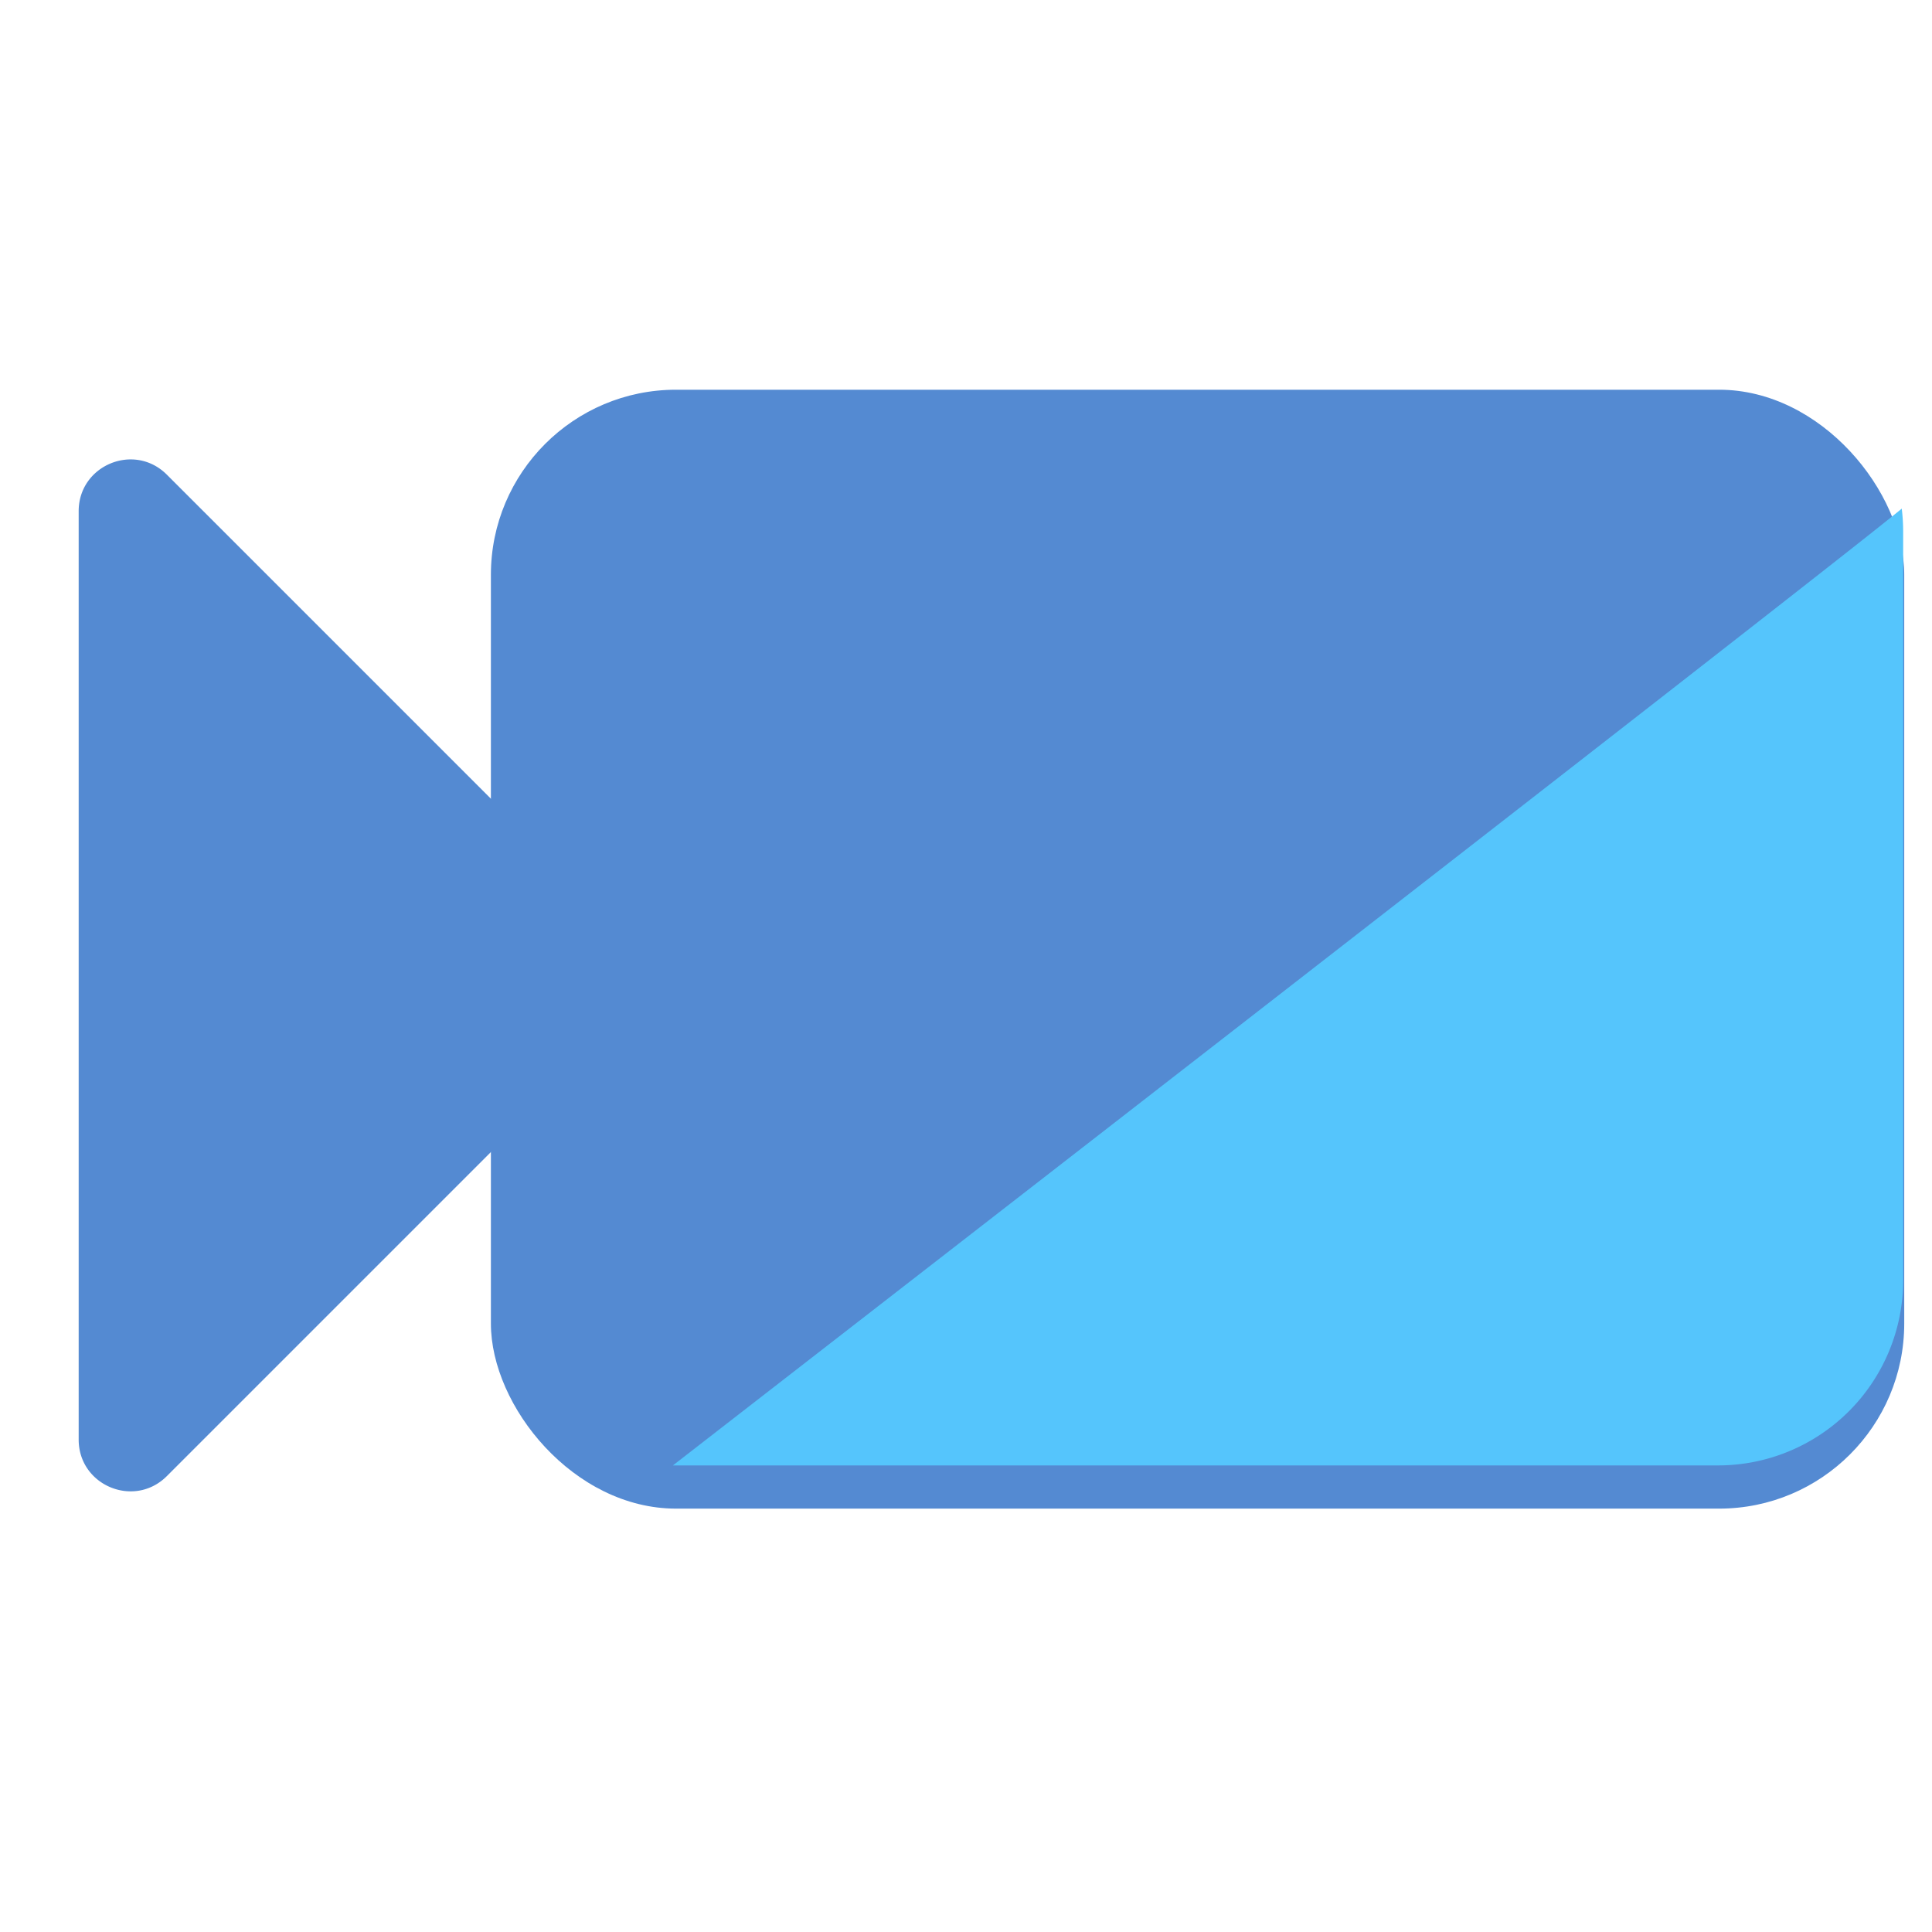
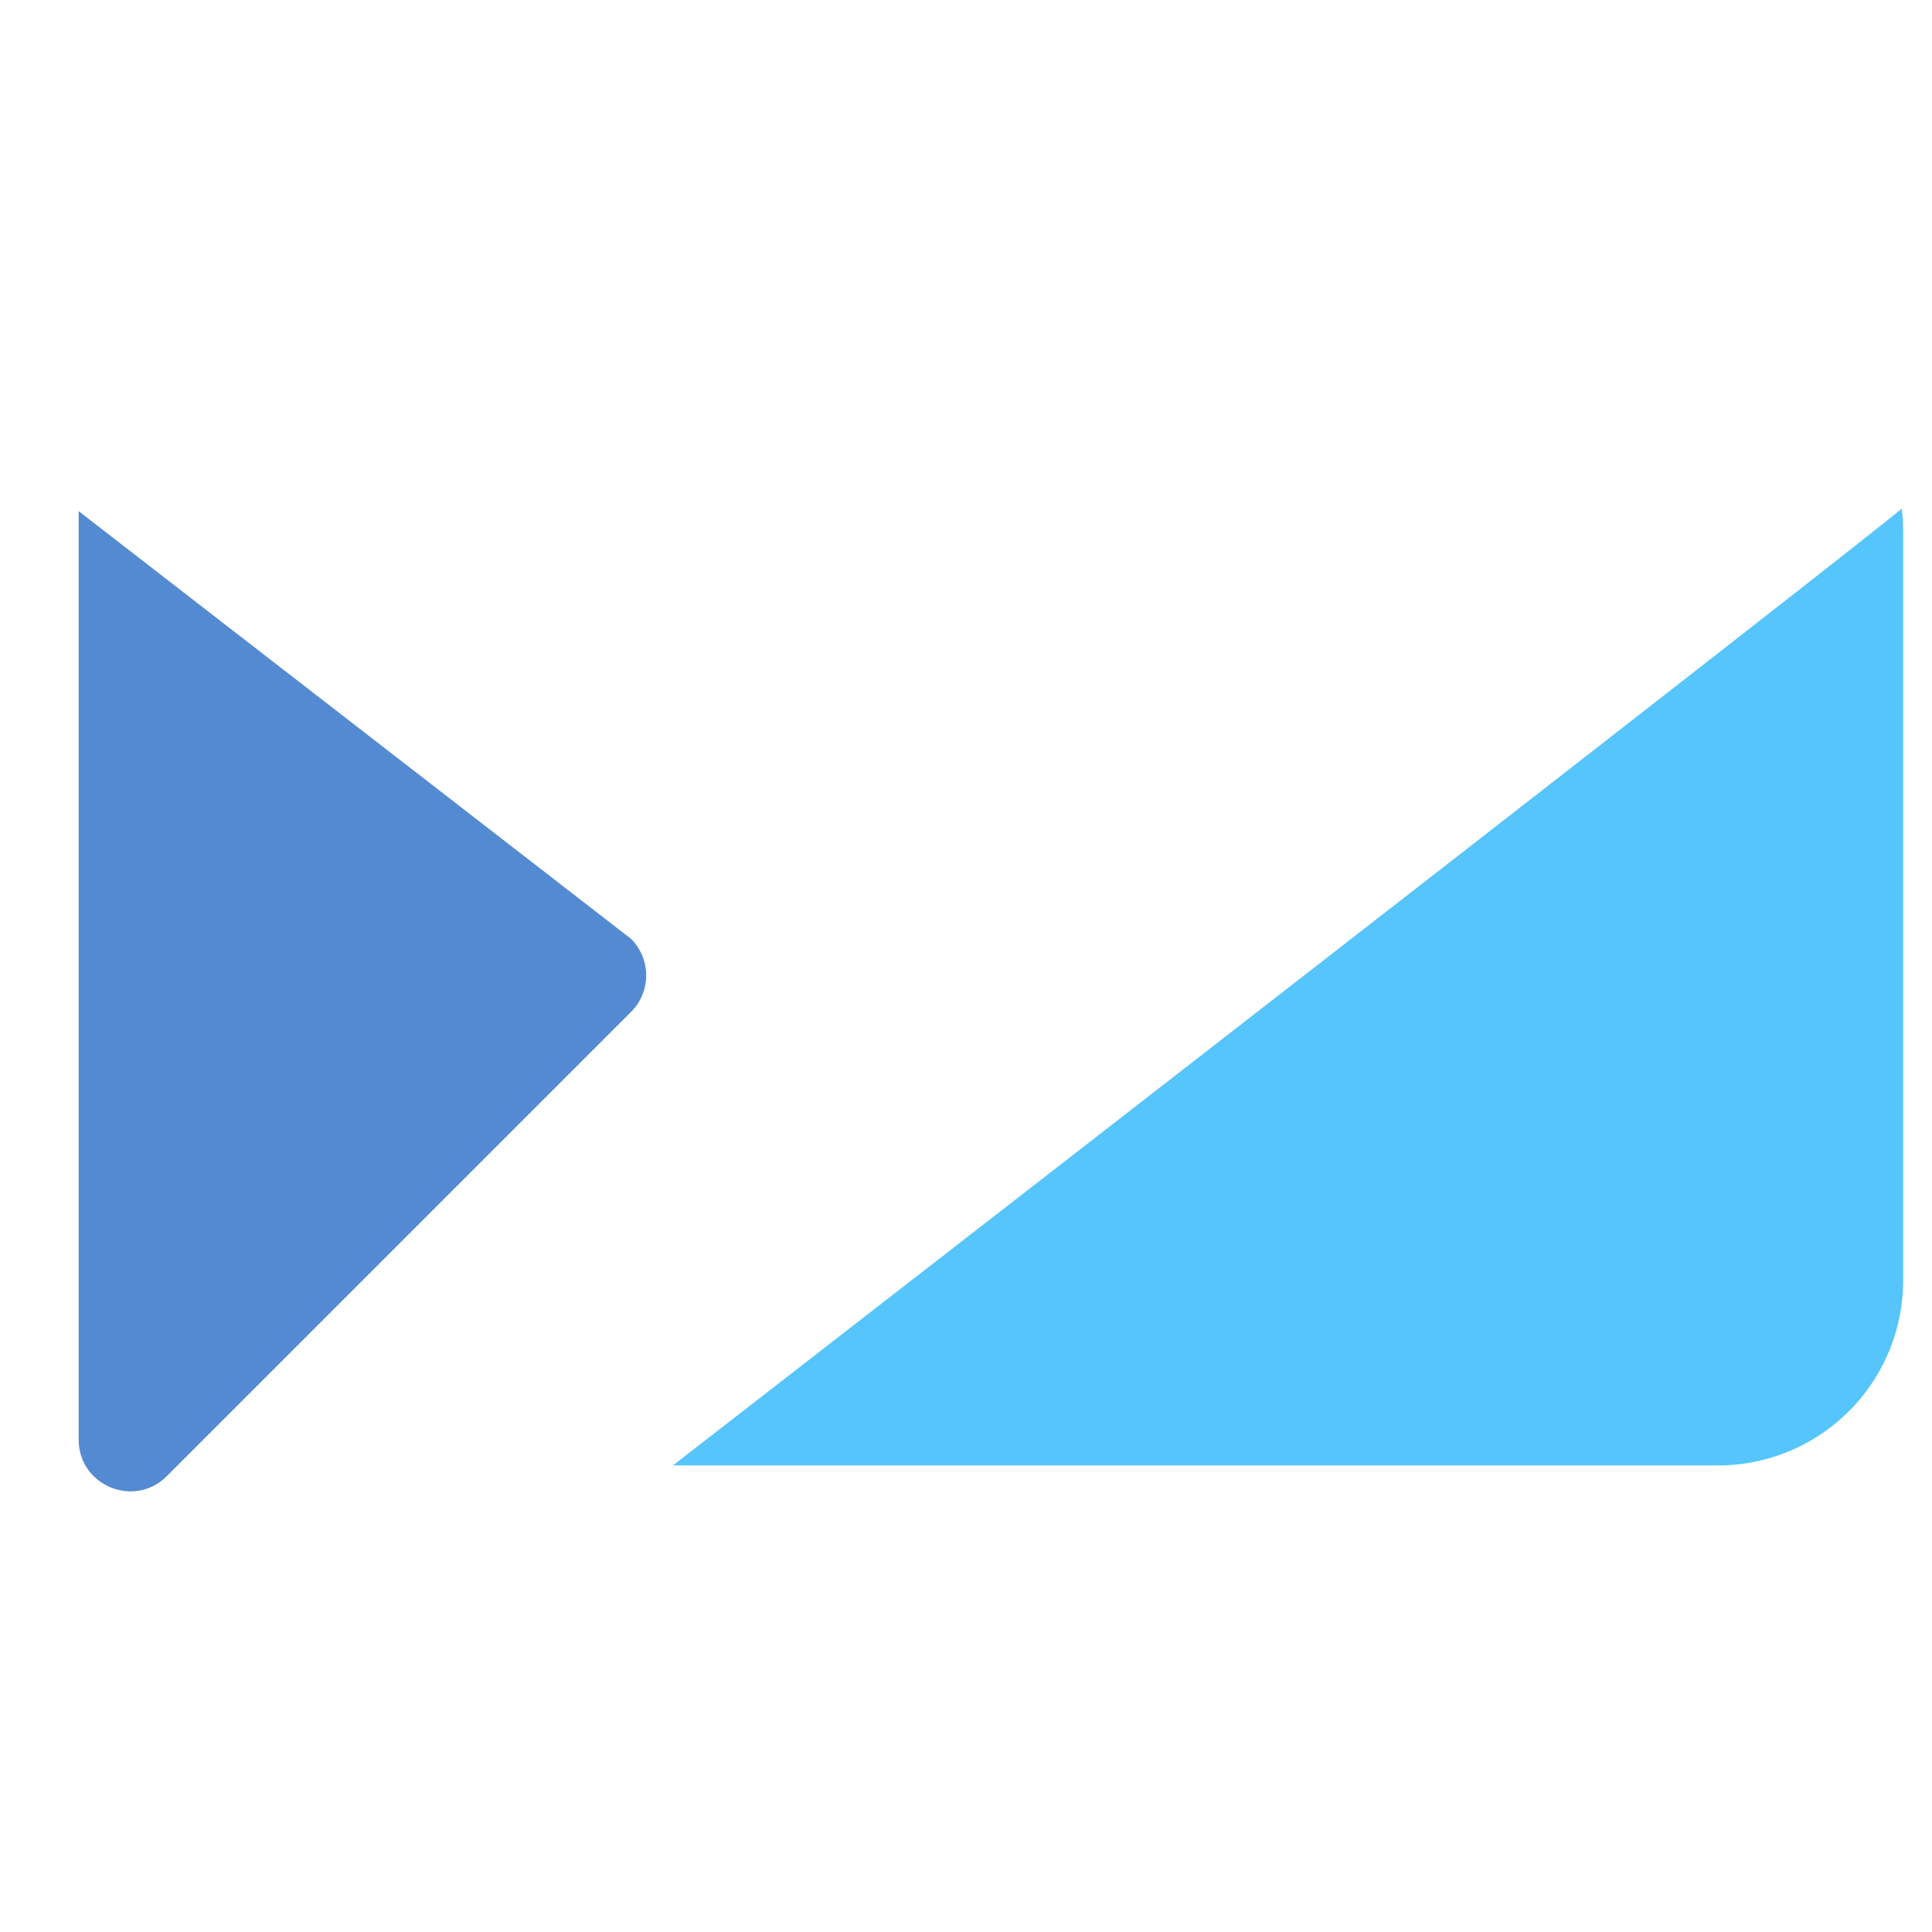
<svg xmlns="http://www.w3.org/2000/svg" width="37" height="37" viewBox="0 0 626.209 391.567">
  <defs>
    <filter id="Path_28" x="0" y="6.095" width="234.941" height="385.473" filterUnits="userSpaceOnUse">
      <feOffset dy="11" input="SourceAlpha" />
      <feGaussianBlur stdDeviation="8.5" result="blur" />
      <feFlood flood-opacity="0.161" />
      <feComposite operator="in" in2="blur" />
      <feComposite in="SourceGraphic" />
    </filter>
    <filter id="Rectangle_14" x="150.109" y="0" width="476.1" height="380.663" filterUnits="userSpaceOnUse">
      <feOffset dy="3" input="SourceAlpha" />
      <feGaussianBlur stdDeviation="3" result="blur-2" />
      <feFlood flood-opacity="0.161" />
      <feComposite operator="in" in2="blur-2" />
      <feComposite in="SourceGraphic" />
    </filter>
    <filter id="Intersection_17" x="209.109" y="38.544" width="416.75" height="330.119" filterUnits="userSpaceOnUse">
      <feOffset dy="-11" input="SourceAlpha" />
      <feGaussianBlur stdDeviation="3" result="blur-3" />
      <feFlood flood-opacity="0.161" />
      <feComposite operator="in" in2="blur-3" />
      <feComposite in="SourceGraphic" />
    </filter>
  </defs>
  <g id="Group_146" data-name="Group 146" transform="translate(-22568.939 -11126.622)">
    <g id="Group_145" data-name="Group 145" transform="translate(-45 838)">
      <g id="Group_136" data-name="Group 136" transform="translate(2594 530)">
        <g id="Group_132" data-name="Group 132" transform="translate(3107 2217)">
          <g id="Group_122" data-name="Group 122" transform="translate(-5 142)">
            <g id="Group_121" data-name="Group 121" transform="translate(-30 504)">
              <g id="Group_115" data-name="Group 115" transform="translate(16991.441 6903.622)">
                <g id="Group_113" data-name="Group 113" transform="translate(-4)">
                  <g id="Group_110" data-name="Group 110">
                    <g id="Group_81" data-name="Group 81" transform="translate(-14 -2)">
                      <g id="Group_133" data-name="Group 133" transform="translate(-20054.441 -10447.622)">
                        <g transform="matrix(1, 0, 0, 1, 20028.94, 10441.62)" filter="url(#Path_28)">
-                           <path id="Path_28-2" data-name="Path 28" d="M155.4,4.9a16.739,16.739,0,0,1,23.672,0L329.537,155.366c10.545,10.545,3.077,28.575-11.836,28.575H16.772c-14.913,0-22.381-18.03-11.836-28.575Z" transform="translate(209.44 20.59) rotate(90)" fill="#548ad2" />
+                           <path id="Path_28-2" data-name="Path 28" d="M155.4,4.9a16.739,16.739,0,0,1,23.672,0L329.537,155.366c10.545,10.545,3.077,28.575-11.836,28.575H16.772Z" transform="translate(209.44 20.59) rotate(90)" fill="#548ad2" />
                        </g>
                      </g>
                    </g>
                  </g>
                </g>
              </g>
            </g>
          </g>
        </g>
        <g transform="matrix(1, 0, 0, 1, 20019.94, 9758.62)" filter="url(#Rectangle_14)">
-           <rect id="Rectangle_14-2" data-name="Rectangle 14" width="458.099" height="362.663" rx="60" transform="translate(159.11 6)" fill="#548ad2" />
-         </g>
+           </g>
      </g>
      <g transform="matrix(1, 0, 0, 1, 22613.94, 10288.62)" filter="url(#Intersection_17)">
        <path id="Intersection_17-2" data-name="Intersection 17" d="M0,302.664V60A60,60,0,0,1,60,0H398.1c.216,0,.435,0,.651,0C225.743,134.2,17.432,295.984.459,310.119A60.617,60.617,0,0,1,0,302.664Z" transform="translate(616.86 368.66) rotate(180)" fill="#55c5fc" />
      </g>
    </g>
  </g>
</svg>